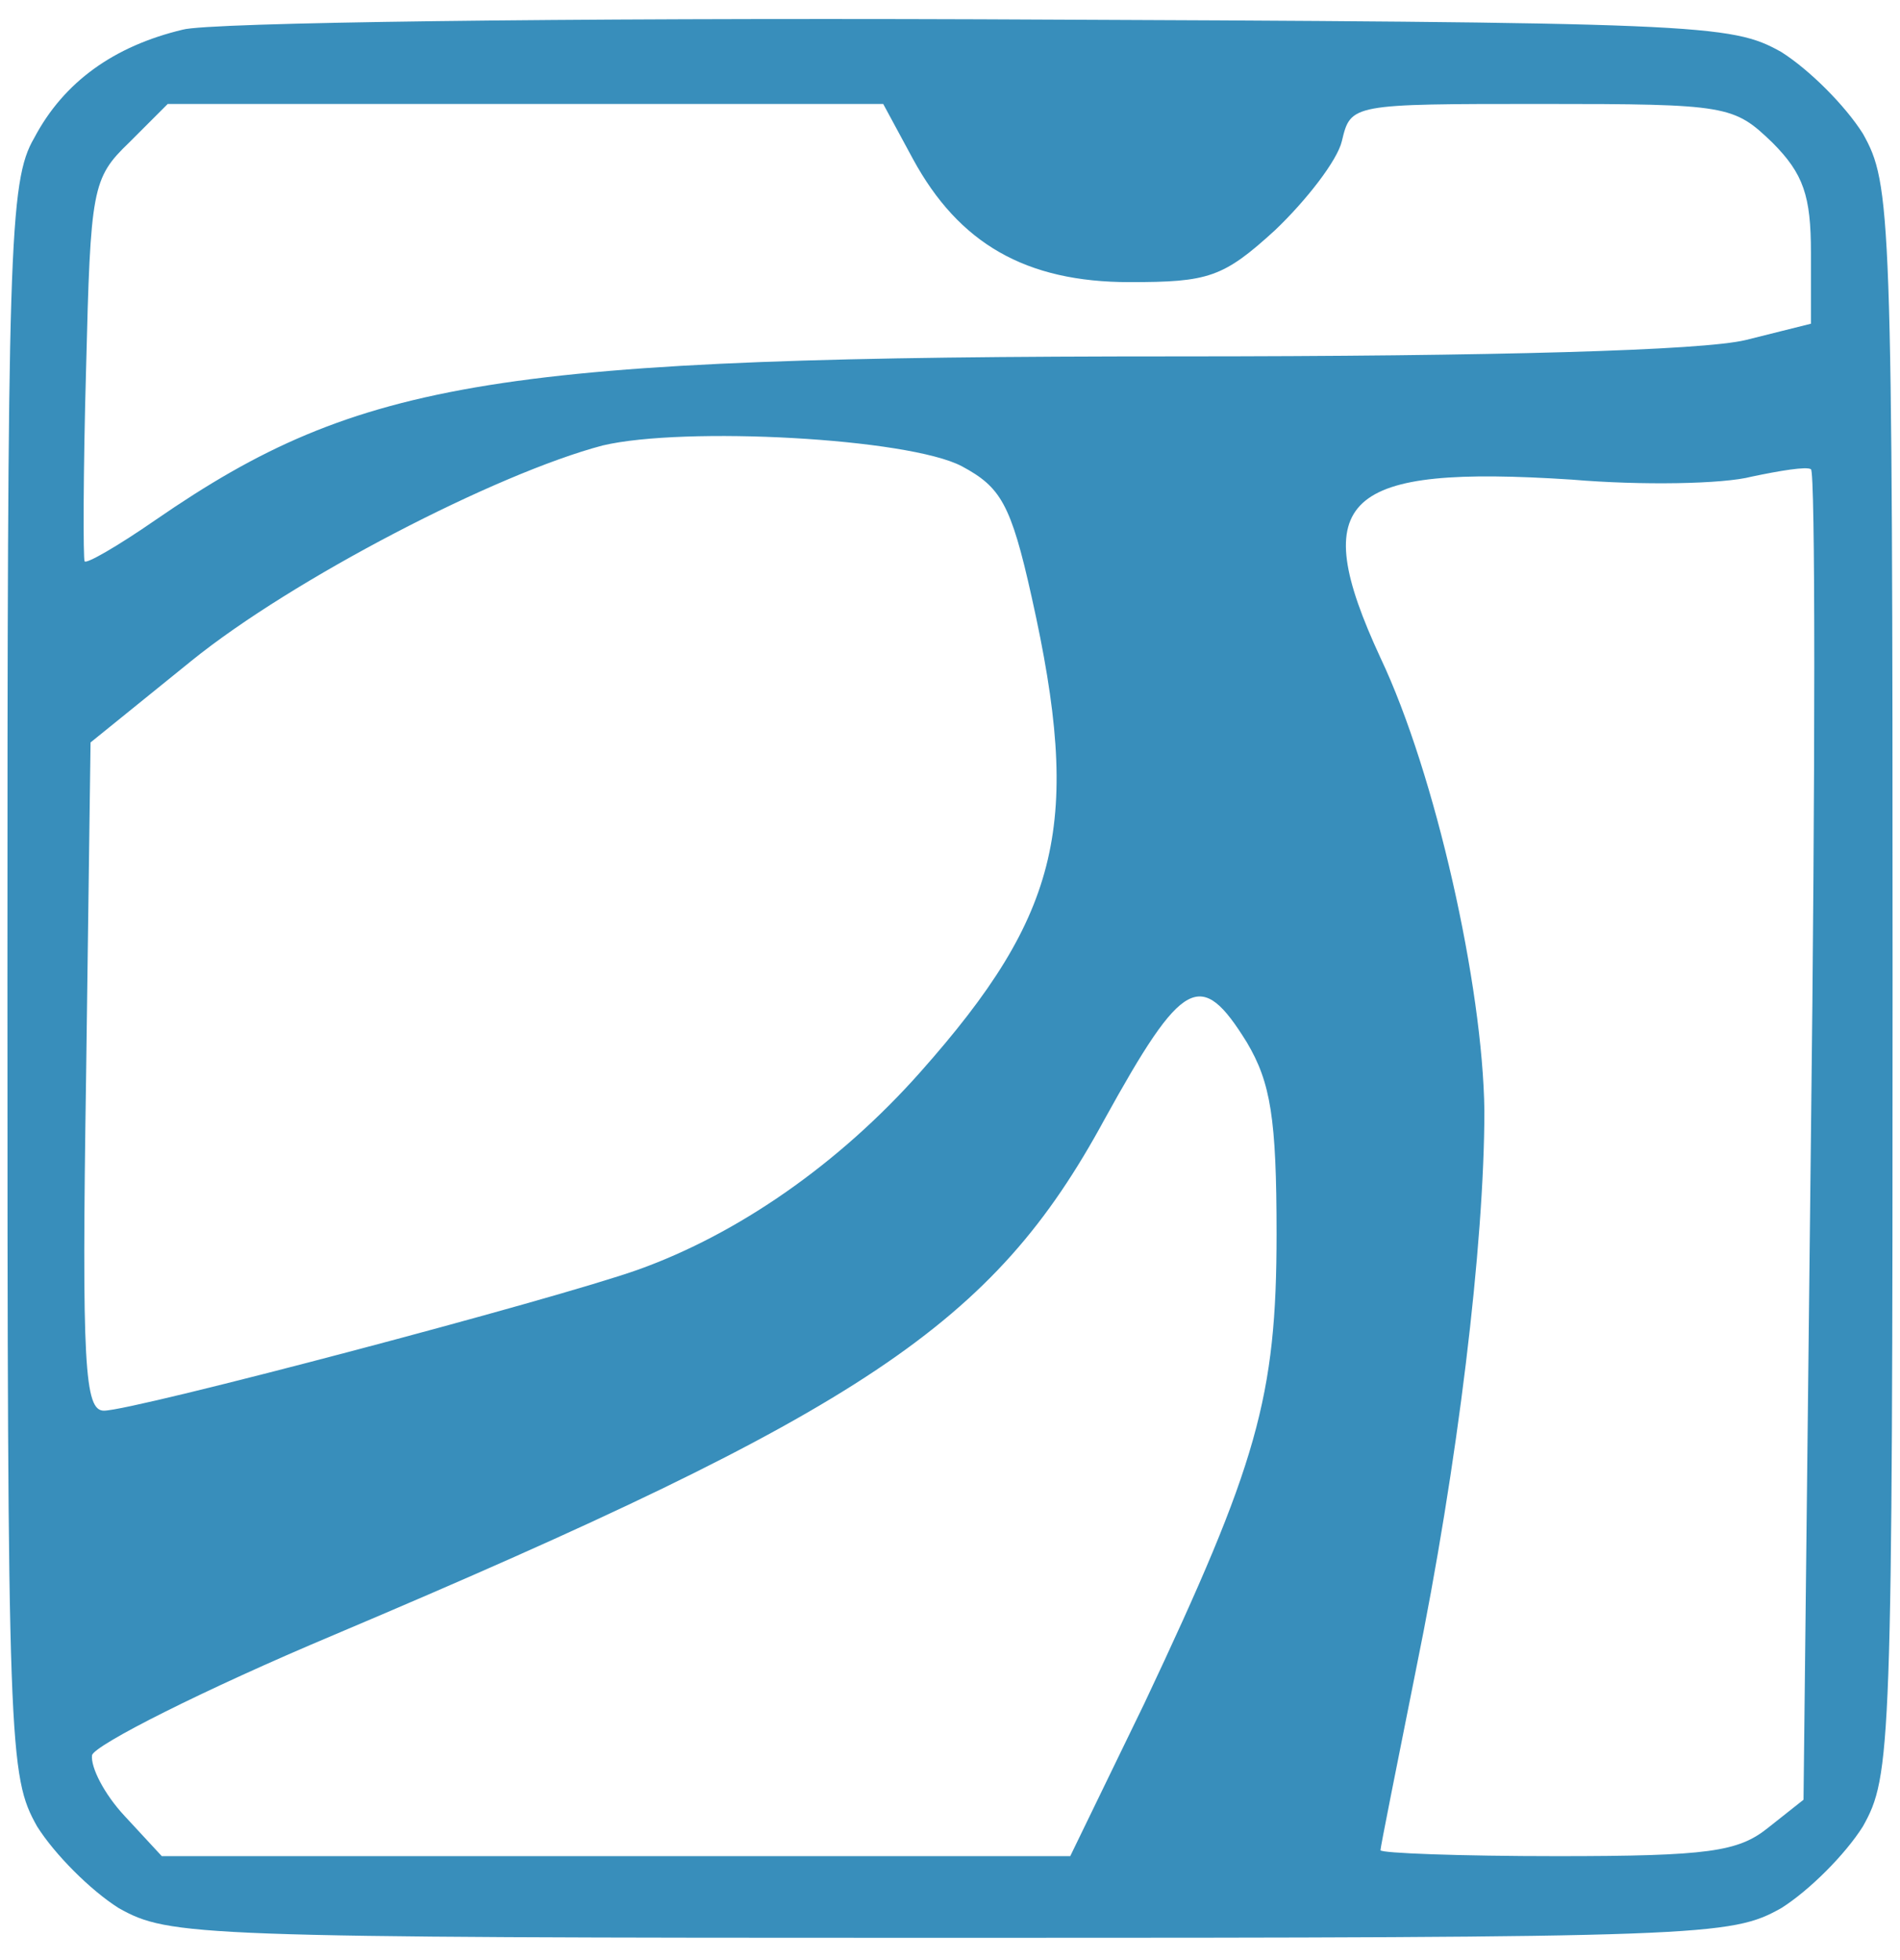
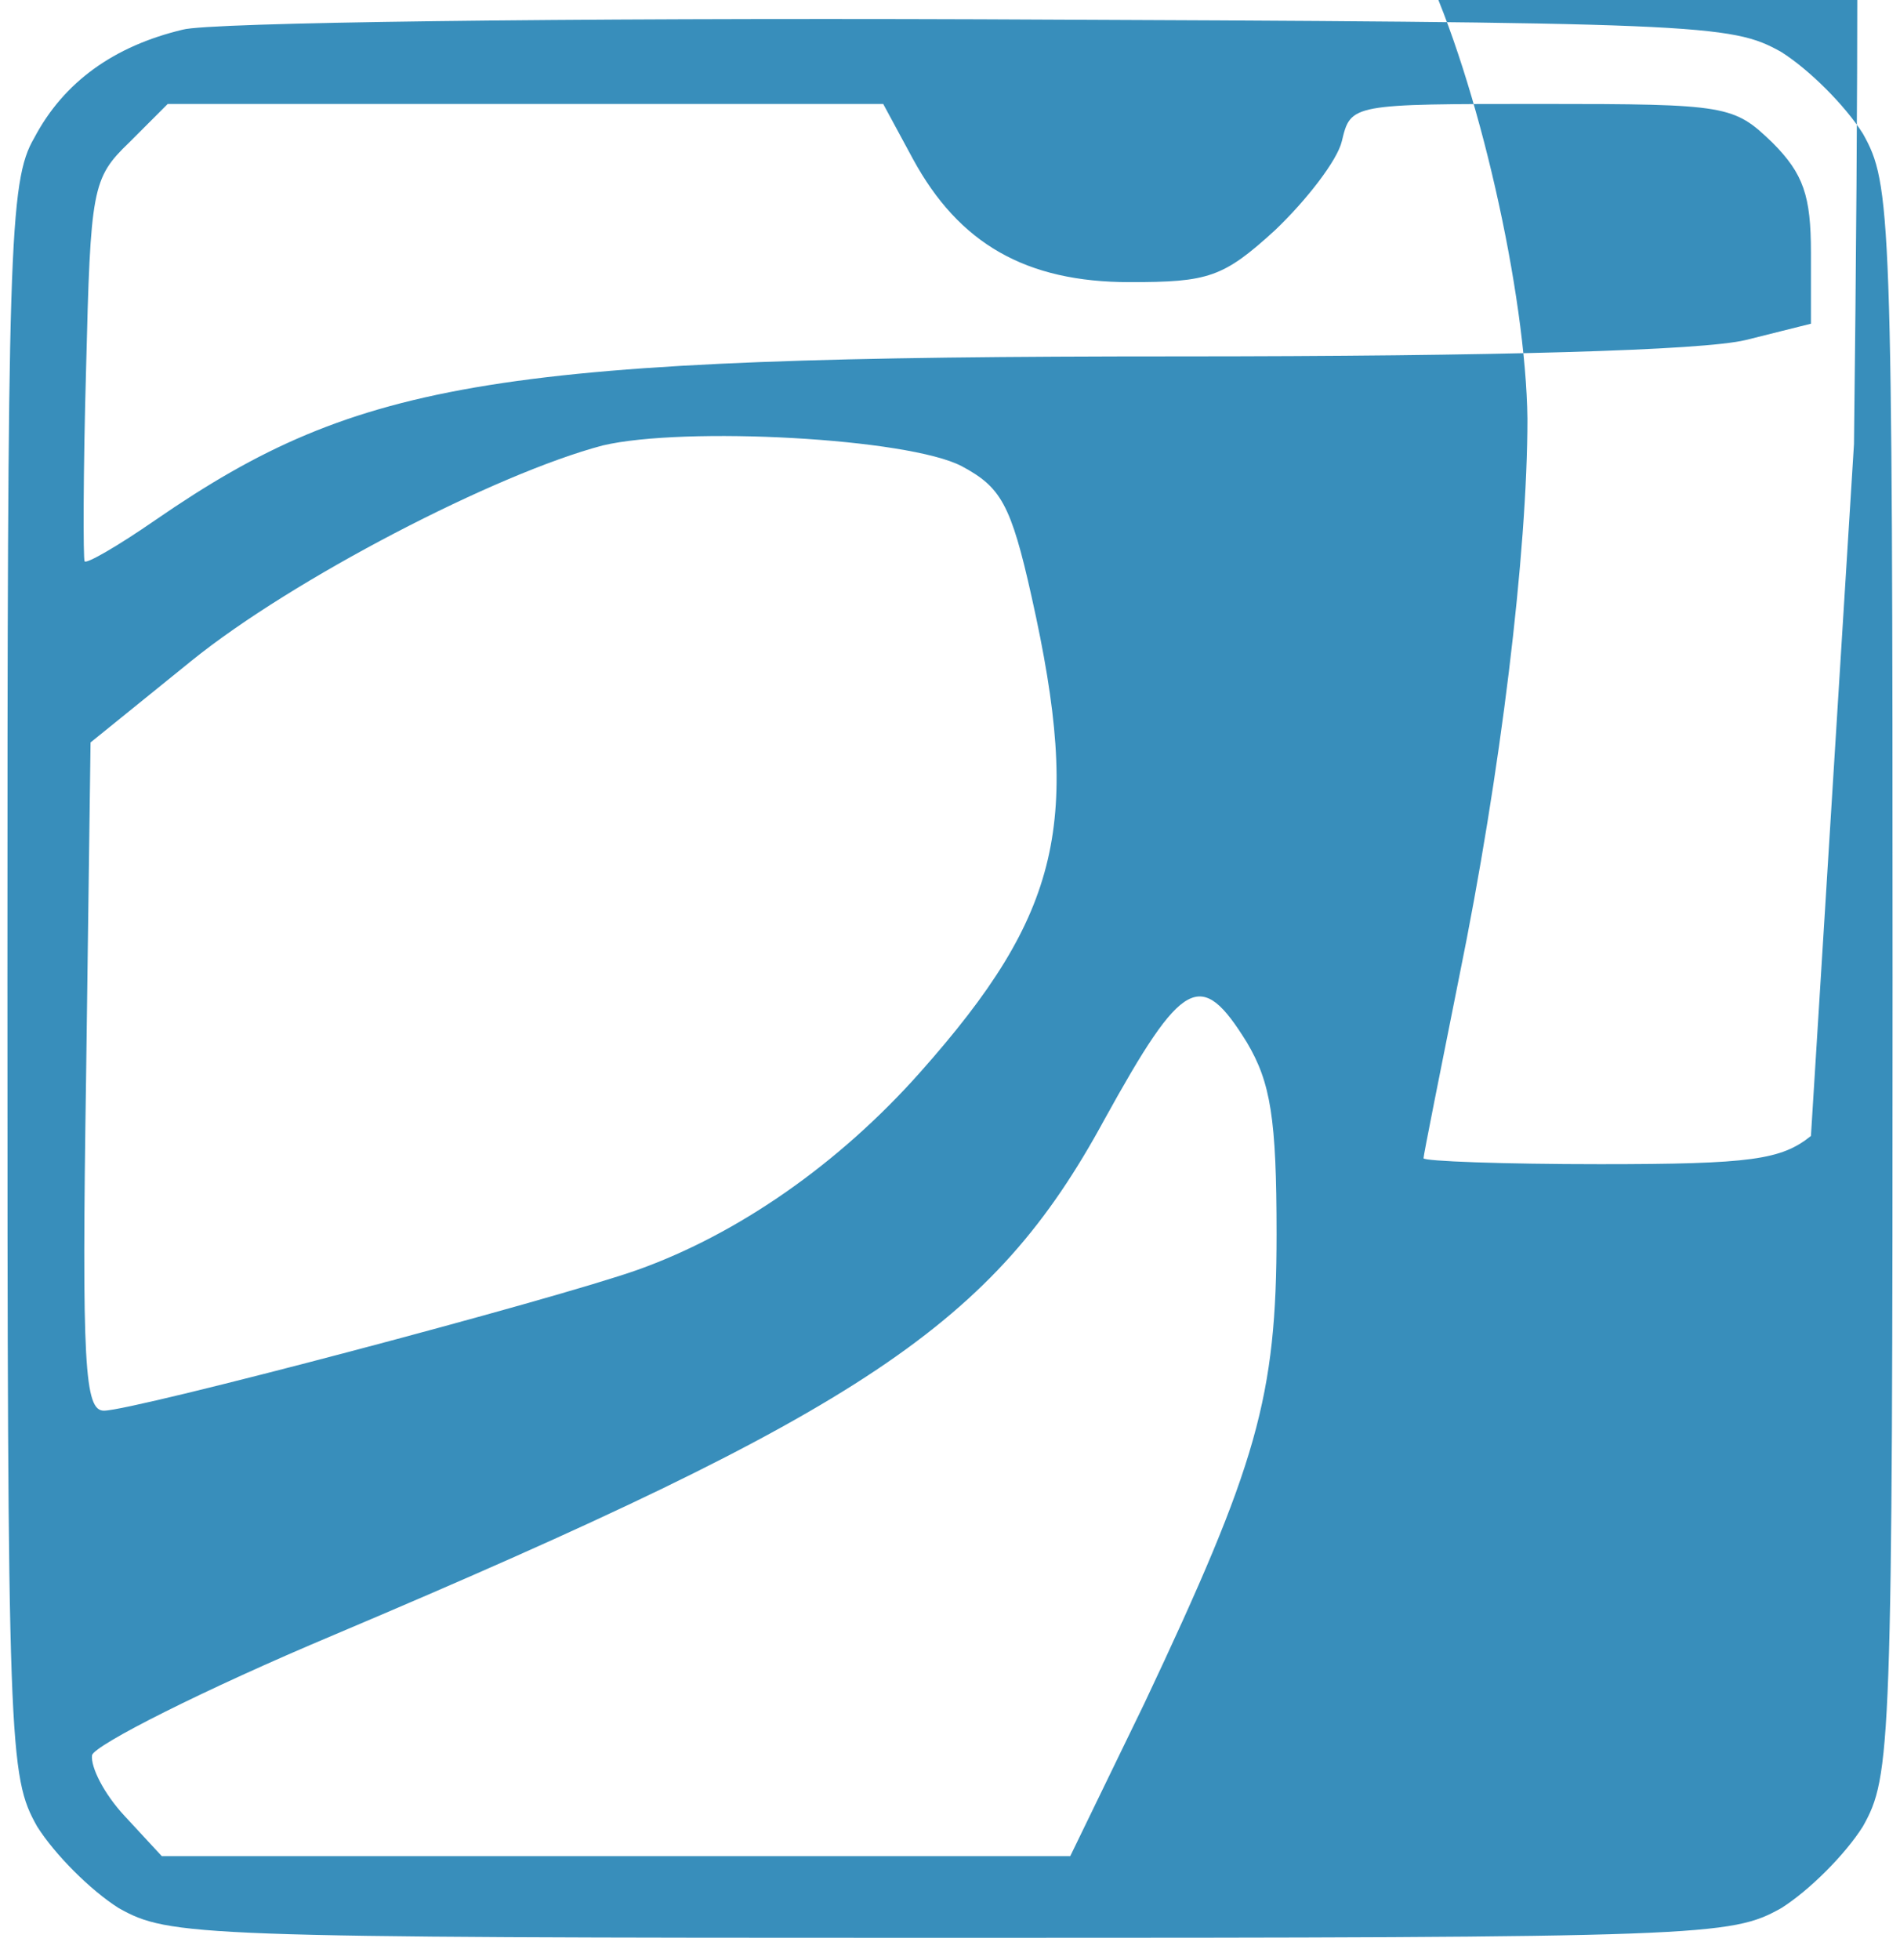
<svg xmlns="http://www.w3.org/2000/svg" version="1.0" width="32pt" height="33pt" viewBox="0 0 128 130" preserveAspectRatio="xMidYMid meet">
  <g transform="translate(0,130) scale(0.1,-0.1)" fill="#388EBB" stroke="none">
-     <path d="M123 1290 c-46 -11 -80 -35 -100 -73 -17 -29 -18 -74 -18 -567 0 -520 1 -536 20 -570 12 -19 36 -43 55 -55 34 -19 50 -20 560 -20 510 0 526 1 560 20 19 12 43 36 55 55 19 34 20 50 20 570 0 520 -1 536 -20 570 -12 19 -36 43 -55 55 -34 19 -52 20 -540 22 -278 1 -520 -2 -537 -7z m492 -87 c31 -57 76 -83 146 -83 53 0 63 3 98 35 21 20 42 47 45 60 6 25 6 25 135 25 125 0 129 -1 155 -26 21 -21 26 -36 26 -74 l0 -48 -44 -11 c-29 -7 -167 -11 -383 -11 -457 0 -550 -15 -688 -110 -26 -18 -47 -30 -48 -28 -1 1 -1 60 1 130 3 121 4 128 29 152 l26 26 241 0 241 0 20 -37z m33 -207 c26 -14 33 -25 47 -88 34 -152 20 -213 -75 -320 -55 -62 -123 -109 -190 -133 -56 -20 -340 -95 -360 -95 -13 0 -15 30 -12 225 l3 225 68 55 c68 55 205 126 277 145 55 13 206 5 242 -14z m572 -451 l-5 -447 -24 -19 c-20 -16 -40 -19 -142 -19 -65 0 -119 2 -119 4 0 2 11 57 24 122 28 137 46 286 46 376 -1 84 -33 227 -70 305 -50 108 -25 130 129 120 47 -4 102 -3 121 2 19 4 37 7 40 5 3 -1 3 -203 0 -449z m-380 63 c16 -27 20 -51 20 -129 0 -110 -13 -155 -89 -316 l-50 -103 -306 0 -306 0 -25 27 c-14 15 -23 33 -22 41 2 7 75 44 163 81 357 151 444 209 519 347 53 96 65 102 96 52z" />
+     <path d="M123 1290 c-46 -11 -80 -35 -100 -73 -17 -29 -18 -74 -18 -567 0 -520 1 -536 20 -570 12 -19 36 -43 55 -55 34 -19 50 -20 560 -20 510 0 526 1 560 20 19 12 43 36 55 55 19 34 20 50 20 570 0 520 -1 536 -20 570 -12 19 -36 43 -55 55 -34 19 -52 20 -540 22 -278 1 -520 -2 -537 -7z m492 -87 c31 -57 76 -83 146 -83 53 0 63 3 98 35 21 20 42 47 45 60 6 25 6 25 135 25 125 0 129 -1 155 -26 21 -21 26 -36 26 -74 l0 -48 -44 -11 c-29 -7 -167 -11 -383 -11 -457 0 -550 -15 -688 -110 -26 -18 -47 -30 -48 -28 -1 1 -1 60 1 130 3 121 4 128 29 152 l26 26 241 0 241 0 20 -37z m33 -207 c26 -14 33 -25 47 -88 34 -152 20 -213 -75 -320 -55 -62 -123 -109 -190 -133 -56 -20 -340 -95 -360 -95 -13 0 -15 30 -12 225 l3 225 68 55 c68 55 205 126 277 145 55 13 206 5 242 -14z m572 -451 c-20 -16 -40 -19 -142 -19 -65 0 -119 2 -119 4 0 2 11 57 24 122 28 137 46 286 46 376 -1 84 -33 227 -70 305 -50 108 -25 130 129 120 47 -4 102 -3 121 2 19 4 37 7 40 5 3 -1 3 -203 0 -449z m-380 63 c16 -27 20 -51 20 -129 0 -110 -13 -155 -89 -316 l-50 -103 -306 0 -306 0 -25 27 c-14 15 -23 33 -22 41 2 7 75 44 163 81 357 151 444 209 519 347 53 96 65 102 96 52z" />
  </g>
</svg>